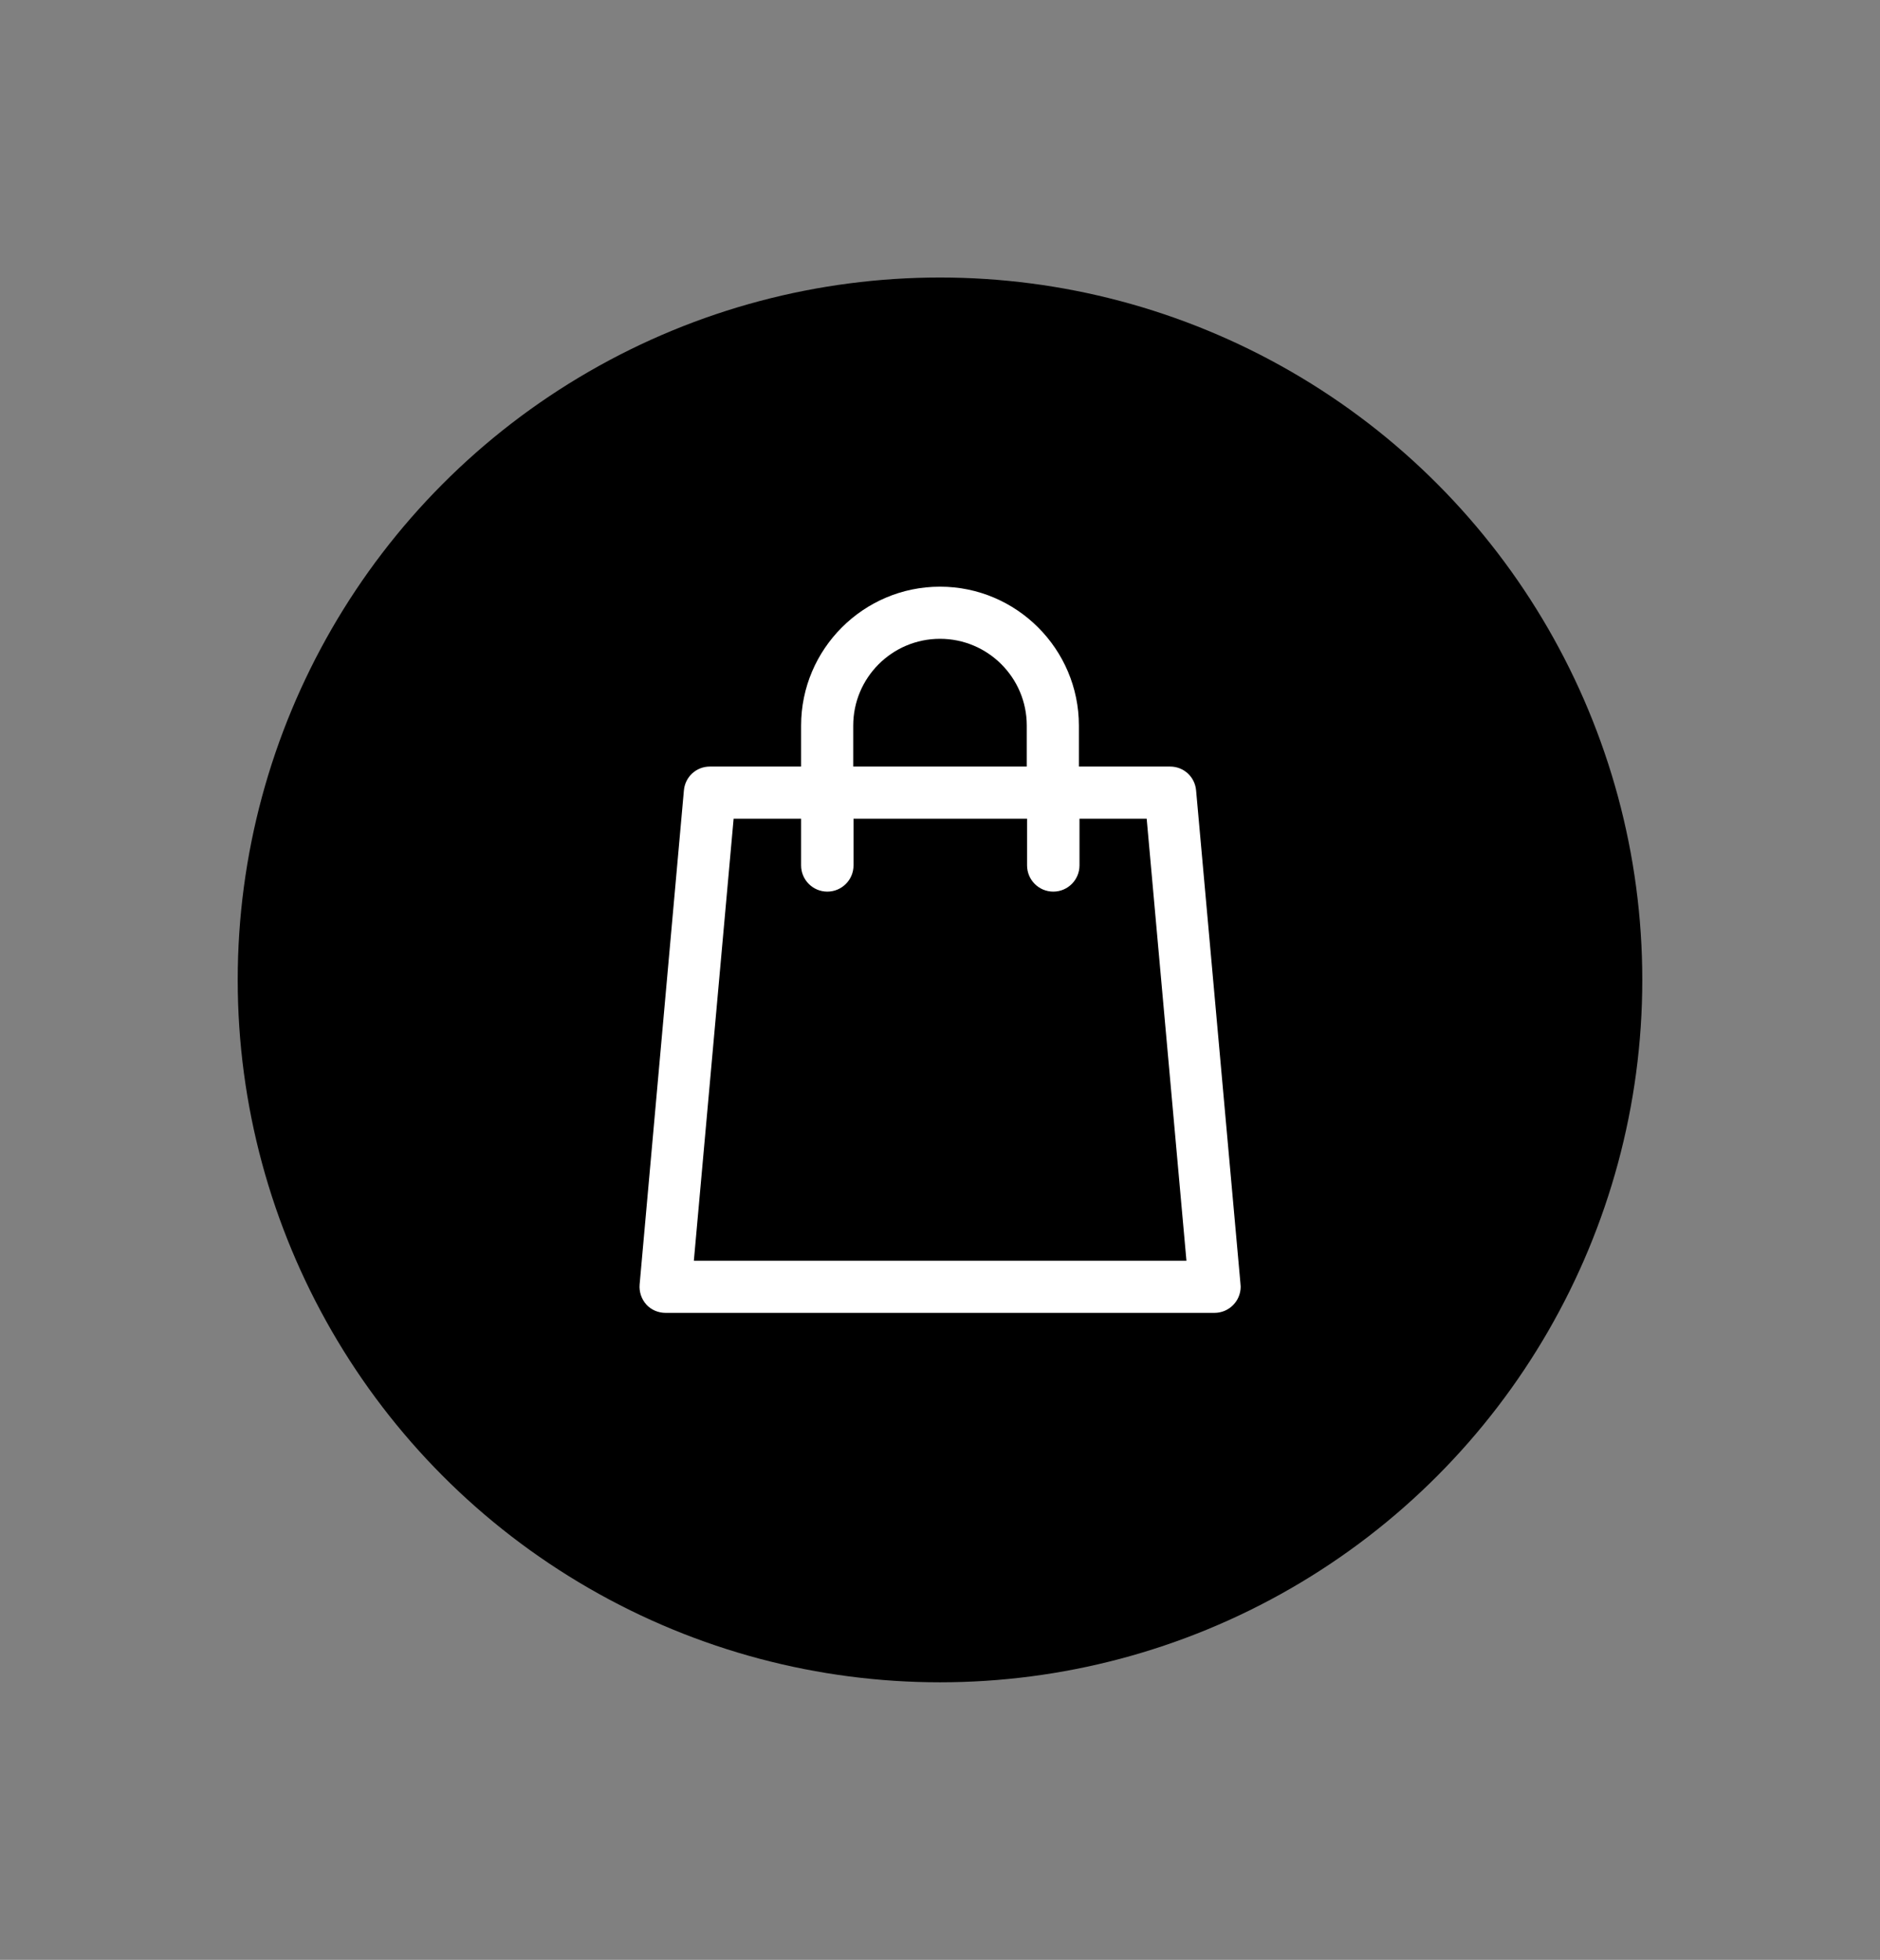
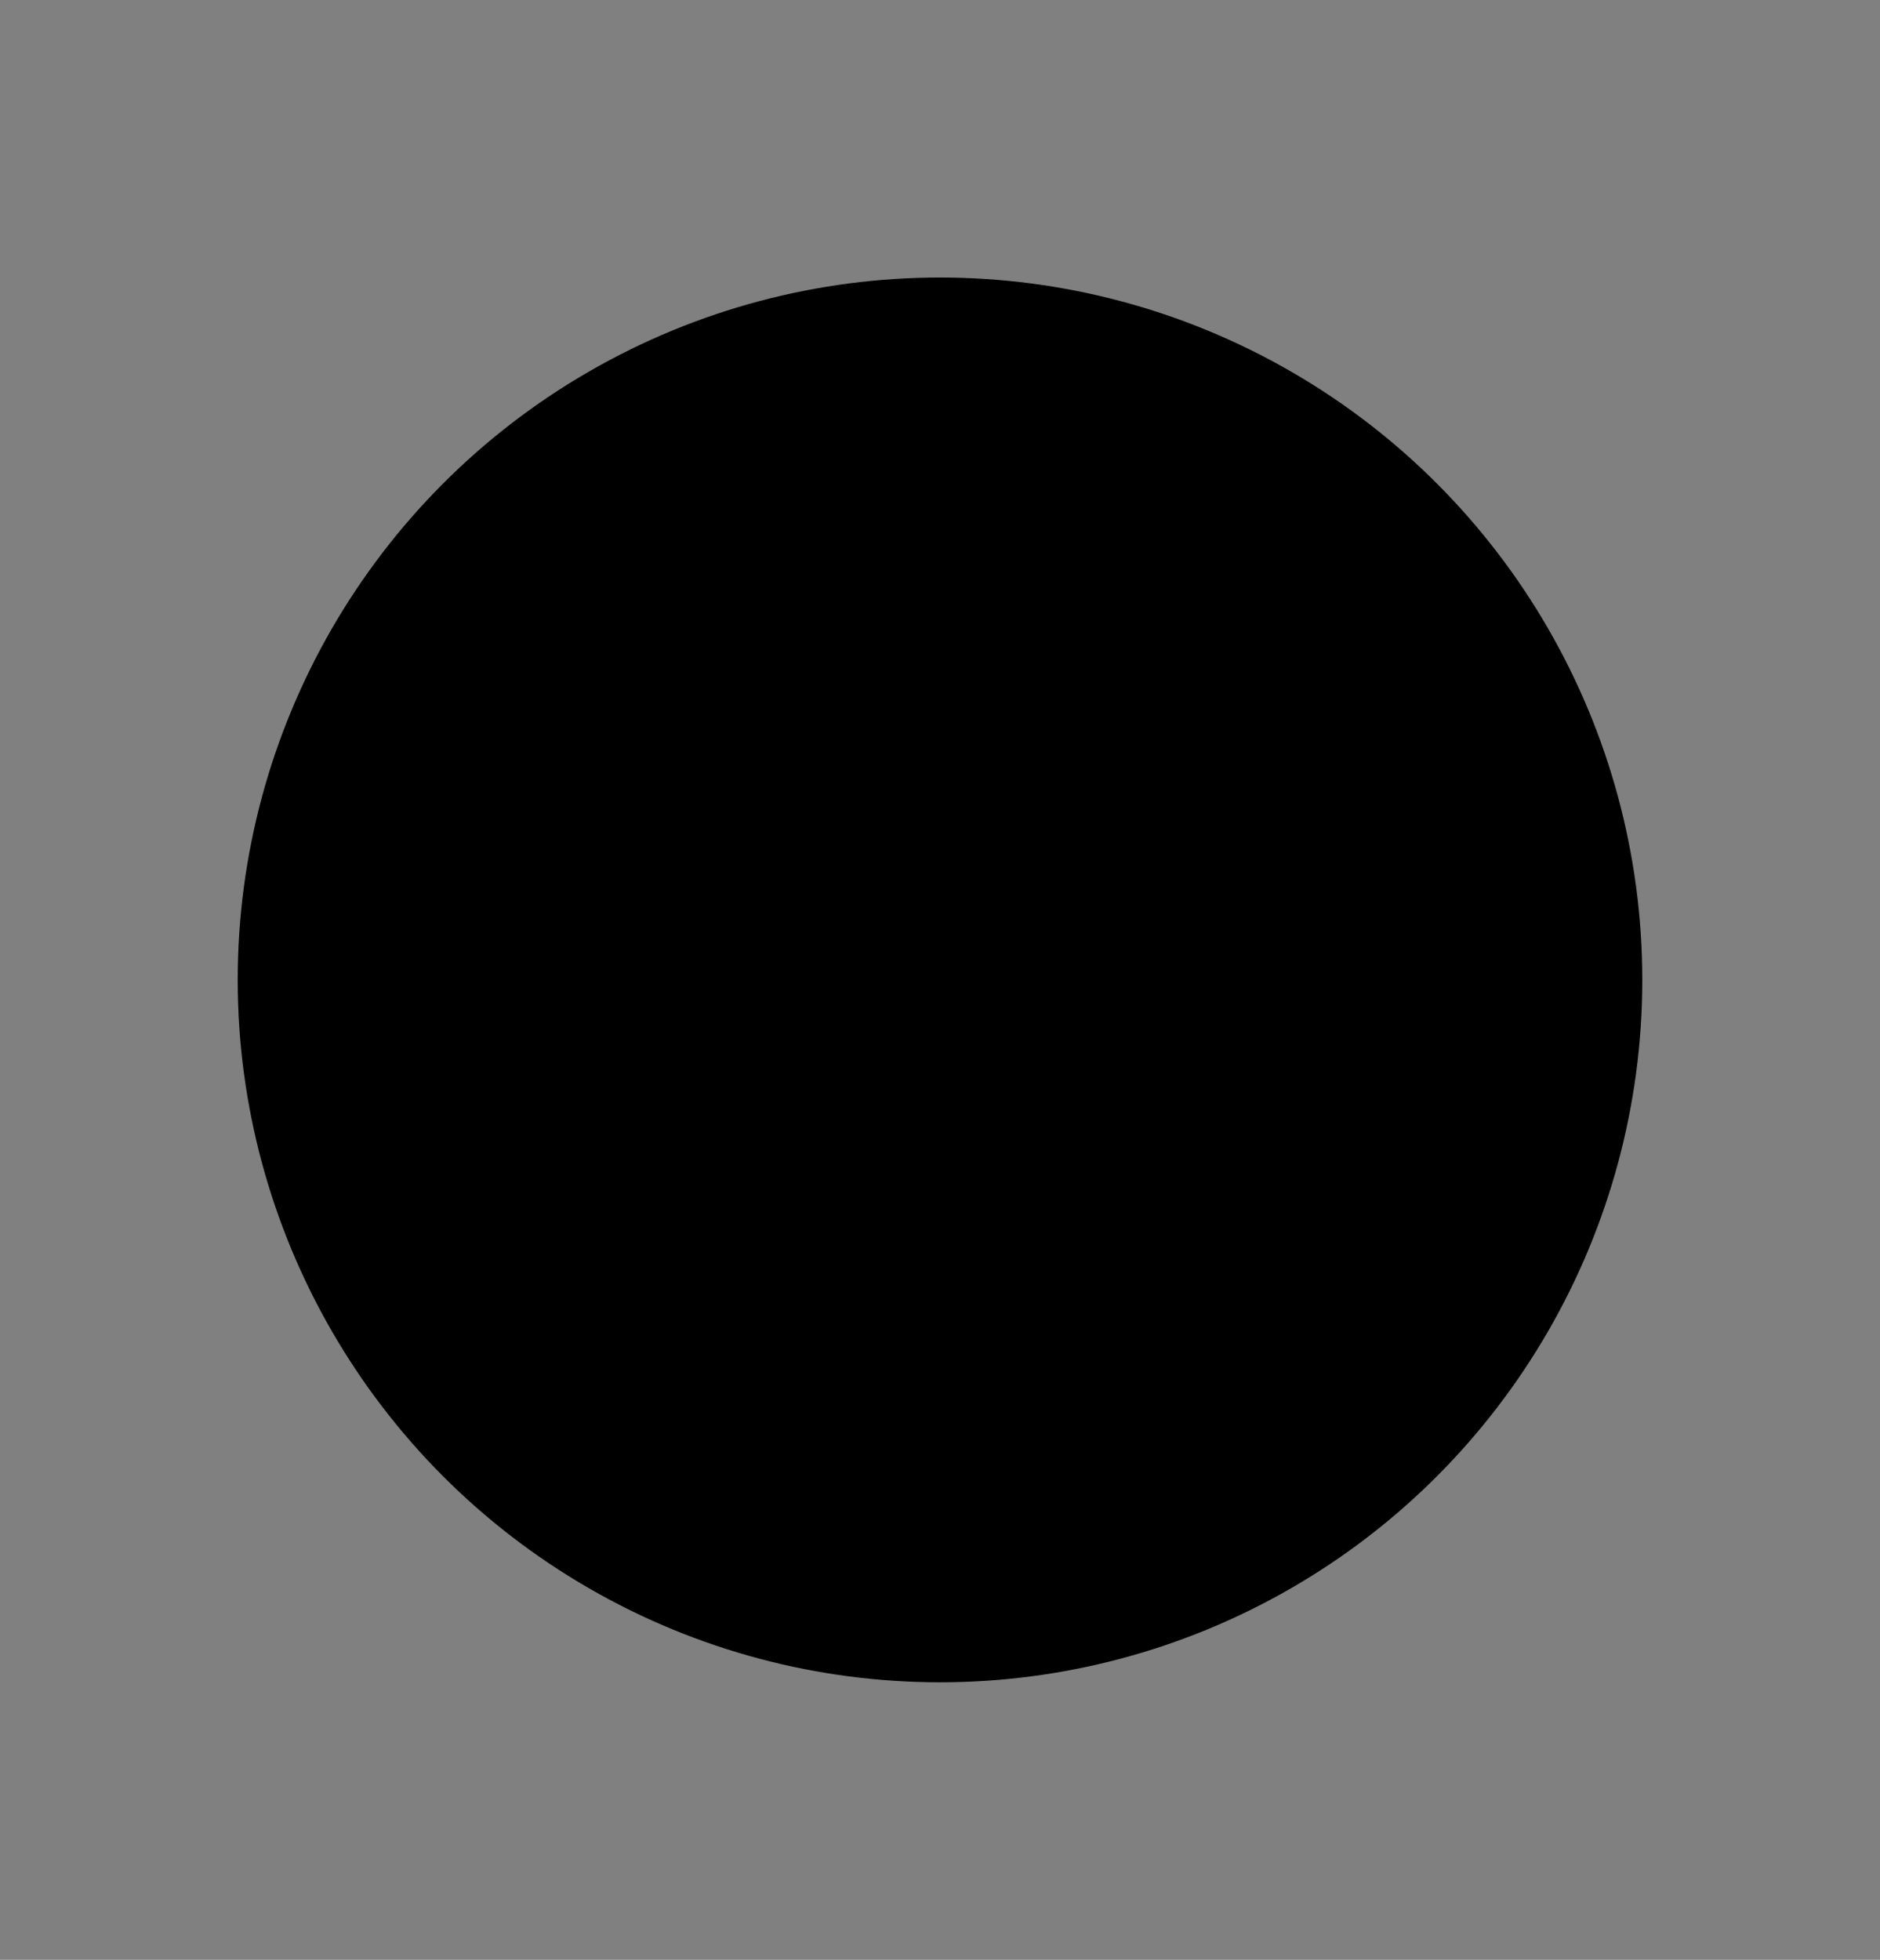
<svg xmlns="http://www.w3.org/2000/svg" version="1.1" x="0px" y="0px" viewBox="0 0 62.4 65.04" style="enable-background:new 0 0 62.4 65.04;" xml:space="preserve">
  <rect x="0" y="0" width="62.4" height="65.04" fill="#808080" stroke="none" />
  <style type="text/css">
	.st0{display:none;}
	.st1{fill:#FFFFFF;stroke:#000000;stroke-width:0.5;}
	.st2{fill:#181613;}
	.st3{fill:#FFFFFF;}
	.st4{clip-path:url(#SVGID_2_);}
</style>
  <g id="Layer_1" class="st0">
</g>
  <g id="GUIDES">
    <circle cx="31.2" cy="32.52" r="23.31" />
-     <path class="st3" d="M41.17,42.57L39.7,26.23c-0.04-0.45-0.41-0.79-0.86-0.79h-3.03v-1.36c0-2.54-2.07-4.61-4.61-4.61   c-2.54,0-4.61,2.07-4.61,4.61v1.36h-3.03c-0.45,0-0.82,0.34-0.86,0.79l-1.47,16.4c-0.02,0.24,0.06,0.48,0.22,0.66   c0.16,0.18,0.4,0.28,0.64,0.28h18.22c0.48,0,0.87-0.39,0.87-0.87C41.18,42.66,41.17,42.61,41.17,42.57L41.17,42.57z M28.32,24.08   c0-1.59,1.29-2.88,2.88-2.88c1.59,0,2.88,1.29,2.88,2.88v1.36h-5.76V24.08z M23.03,41.84l1.32-14.67h2.24v1.55   c0,0.48,0.39,0.87,0.87,0.87c0.48,0,0.87-0.39,0.87-0.87v-1.55h5.76v1.55c0,0.48,0.39,0.87,0.87,0.87c0.48,0,0.87-0.39,0.87-0.87   v-1.55h2.23l1.32,14.67H23.03z M23.03,41.84" />
  </g>
</svg>